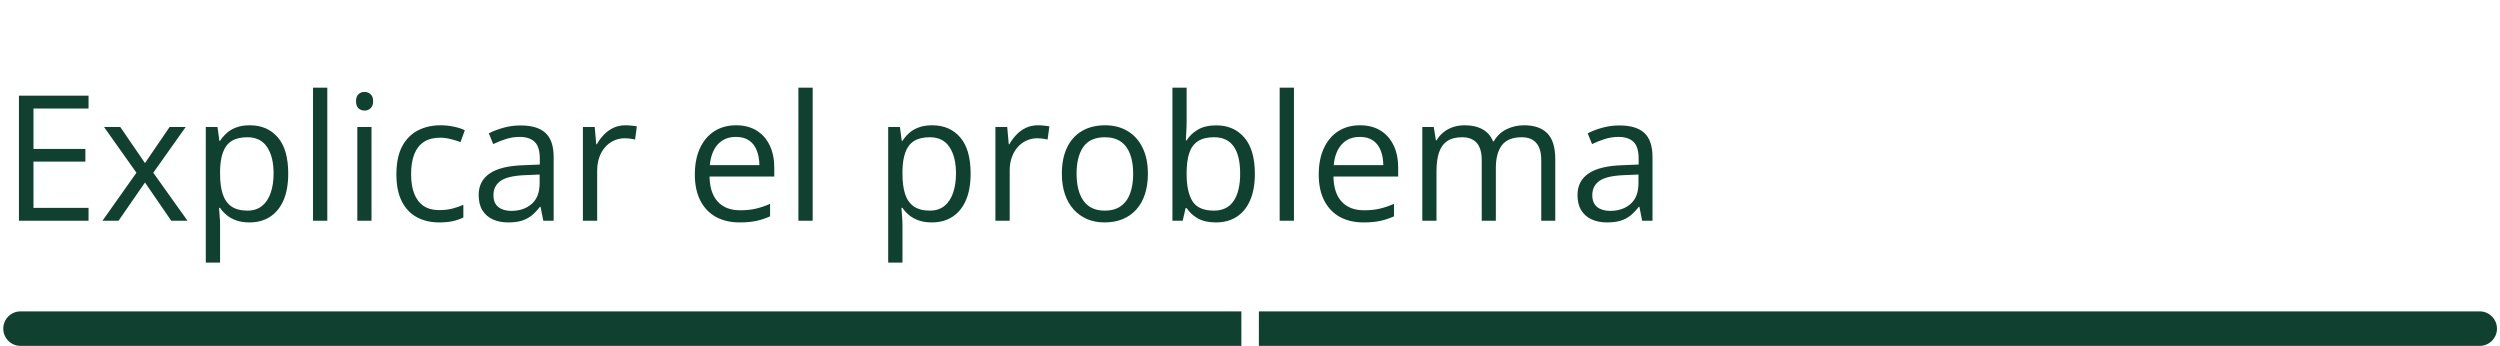
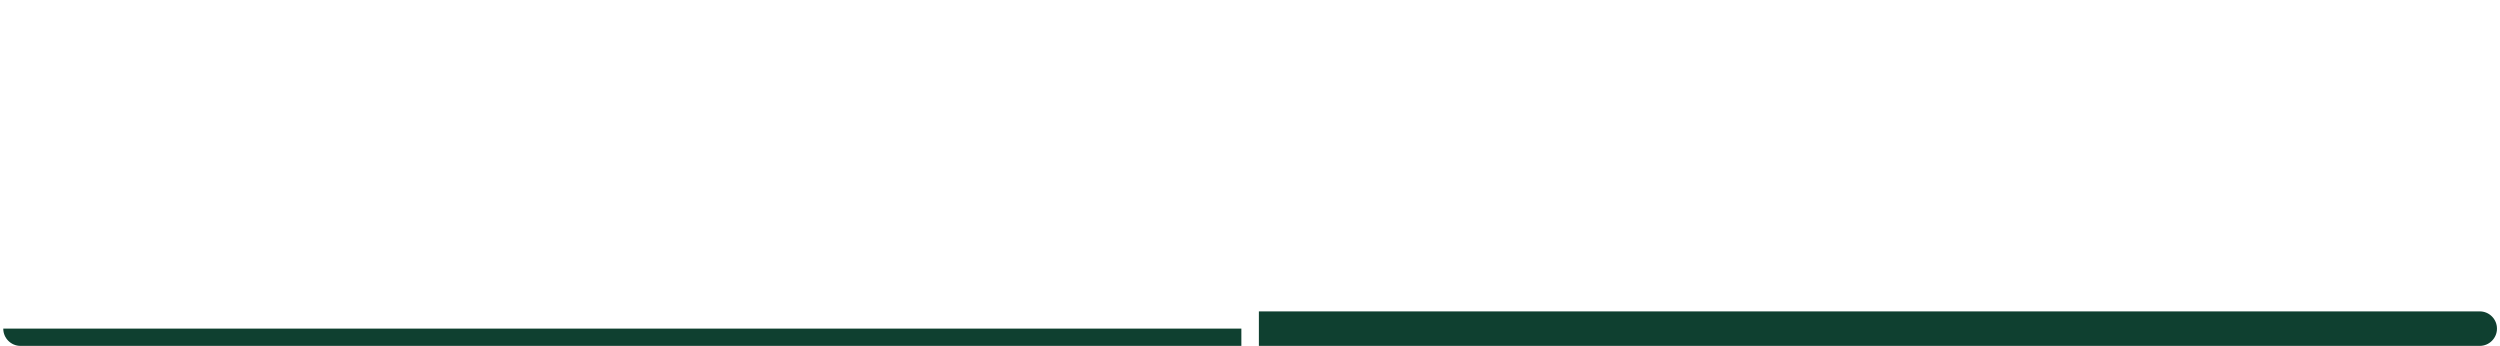
<svg xmlns="http://www.w3.org/2000/svg" width="571" height="79" viewBox="0 0 571 79" fill="none">
-   <path d="M20.224 50.411H4.326V21.856H20.224V24.786H7.646V34.024H19.502V36.915H7.646V47.481H20.224V50.411ZM31.162 39.454L23.759 29.004H27.47L33.115 37.247L38.74 29.004H42.412L35.009 39.454L42.822 50.411H39.111L33.115 41.68L27.08 50.411H23.408L31.162 39.454ZM57.06 28.614C59.729 28.614 61.858 29.532 63.447 31.368C65.035 33.204 65.83 35.964 65.83 39.649C65.83 42.084 65.465 44.128 64.736 45.782C64.007 47.435 62.978 48.685 61.65 49.532C60.335 50.378 58.779 50.801 56.982 50.801C55.849 50.801 54.853 50.651 53.994 50.352C53.134 50.053 52.399 49.649 51.787 49.141C51.175 48.633 50.667 48.08 50.263 47.481H50.029C50.068 47.989 50.113 48.601 50.166 49.317C50.231 50.033 50.263 50.658 50.263 51.192V59.981H47.002V29.004H49.677L50.107 32.169H50.263C50.68 31.517 51.188 30.925 51.787 30.391C52.386 29.844 53.115 29.415 53.974 29.102C54.846 28.776 55.875 28.614 57.06 28.614ZM56.494 31.348C55.009 31.348 53.811 31.635 52.9 32.208C52.002 32.78 51.344 33.64 50.927 34.786C50.511 35.919 50.289 37.344 50.263 39.063V39.688C50.263 41.498 50.459 43.028 50.849 44.278C51.253 45.528 51.91 46.478 52.822 47.129C53.746 47.78 54.983 48.106 56.533 48.106C57.861 48.106 58.968 47.748 59.853 47.032C60.738 46.316 61.396 45.319 61.826 44.044C62.268 42.754 62.49 41.276 62.49 39.61C62.49 37.084 61.995 35.079 61.005 33.594C60.029 32.097 58.525 31.348 56.494 31.348ZM74.755 50.411H71.494V20.02H74.755V50.411ZM84.853 29.004V50.411H81.611V29.004H84.853ZM83.271 20.997C83.805 20.997 84.261 21.172 84.638 21.524C85.029 21.863 85.224 22.396 85.224 23.125C85.224 23.842 85.029 24.375 84.638 24.727C84.261 25.079 83.805 25.254 83.271 25.254C82.711 25.254 82.242 25.079 81.865 24.727C81.5 24.375 81.318 23.842 81.318 23.125C81.318 22.396 81.5 21.863 81.865 21.524C82.242 21.172 82.711 20.997 83.271 20.997ZM100.302 50.801C98.375 50.801 96.676 50.404 95.205 49.61C93.733 48.816 92.587 47.605 91.767 45.977C90.947 44.349 90.537 42.299 90.537 39.825C90.537 37.234 90.966 35.118 91.826 33.477C92.698 31.823 93.896 30.599 95.419 29.805C96.943 29.011 98.675 28.614 100.615 28.614C101.682 28.614 102.711 28.724 103.701 28.946C104.703 29.154 105.524 29.421 106.162 29.747L105.185 32.461C104.534 32.201 103.779 31.967 102.919 31.758C102.073 31.55 101.279 31.446 100.537 31.446C99.052 31.446 97.815 31.765 96.826 32.403C95.849 33.041 95.113 33.978 94.619 35.215C94.137 36.452 93.896 37.976 93.896 39.786C93.896 41.517 94.13 42.995 94.599 44.219C95.081 45.443 95.79 46.381 96.728 47.032C97.678 47.67 98.863 47.989 100.283 47.989C101.416 47.989 102.438 47.872 103.349 47.637C104.261 47.39 105.087 47.103 105.83 46.778V49.669C105.113 50.033 104.313 50.313 103.427 50.508C102.555 50.704 101.513 50.801 100.302 50.801ZM118.916 28.653C121.468 28.653 123.362 29.226 124.599 30.372C125.836 31.517 126.455 33.347 126.455 35.86V50.411H124.091L123.466 47.247H123.31C122.711 48.028 122.086 48.685 121.435 49.219C120.784 49.74 120.029 50.137 119.169 50.411C118.323 50.671 117.281 50.801 116.044 50.801C114.742 50.801 113.583 50.573 112.568 50.118C111.565 49.662 110.771 48.972 110.185 48.047C109.612 47.123 109.326 45.951 109.326 44.532C109.326 42.396 110.172 40.756 111.865 39.61C113.557 38.464 116.136 37.839 119.599 37.735L123.291 37.579V36.27C123.291 34.421 122.893 33.126 122.099 32.383C121.305 31.641 120.185 31.27 118.74 31.27C117.62 31.27 116.552 31.433 115.537 31.758C114.521 32.084 113.557 32.468 112.646 32.911L111.65 30.45C112.613 29.955 113.72 29.532 114.97 29.18C116.22 28.829 117.535 28.653 118.916 28.653ZM123.251 39.864L119.99 40.001C117.32 40.105 115.439 40.541 114.345 41.309C113.251 42.077 112.705 43.165 112.705 44.571C112.705 45.795 113.076 46.7 113.818 47.286C114.56 47.872 115.543 48.165 116.767 48.165C118.668 48.165 120.224 47.637 121.435 46.583C122.646 45.528 123.251 43.946 123.251 41.836V39.864ZM142.861 28.614C143.291 28.614 143.74 28.64 144.208 28.692C144.677 28.731 145.094 28.79 145.458 28.868L145.048 31.875C144.697 31.784 144.306 31.713 143.876 31.661C143.447 31.609 143.043 31.582 142.666 31.582C141.806 31.582 140.992 31.758 140.224 32.11C139.469 32.448 138.805 32.943 138.232 33.594C137.659 34.232 137.21 35.007 136.884 35.919C136.559 36.817 136.396 37.819 136.396 38.926V50.411H133.134V29.004H135.83L136.181 32.95H136.318C136.761 32.155 137.294 31.433 137.919 30.782C138.544 30.118 139.267 29.59 140.087 29.2C140.921 28.809 141.845 28.614 142.861 28.614ZM168.134 28.614C169.957 28.614 171.52 29.017 172.822 29.825C174.124 30.632 175.12 31.765 175.81 33.223C176.5 34.669 176.845 36.361 176.845 38.301V40.313H162.06C162.099 42.826 162.724 44.74 163.935 46.055C165.146 47.37 166.852 48.028 169.052 48.028C170.406 48.028 171.604 47.904 172.646 47.657C173.688 47.409 174.768 47.045 175.888 46.563V49.415C174.807 49.896 173.733 50.248 172.666 50.469C171.611 50.691 170.361 50.801 168.916 50.801C166.858 50.801 165.061 50.385 163.525 49.551C162.001 48.705 160.817 47.468 159.97 45.84C159.124 44.213 158.701 42.221 158.701 39.864C158.701 37.559 159.085 35.567 159.853 33.887C160.634 32.194 161.728 30.892 163.134 29.981C164.554 29.07 166.22 28.614 168.134 28.614ZM168.095 31.27C166.363 31.27 164.983 31.836 163.955 32.969C162.926 34.102 162.314 35.684 162.119 37.715H173.447C173.434 36.439 173.232 35.319 172.841 34.356C172.464 33.379 171.884 32.624 171.103 32.09C170.322 31.544 169.319 31.27 168.095 31.27ZM185.615 50.411H182.353V20.02H185.615V50.411ZM212.919 28.614C215.589 28.614 217.718 29.532 219.306 31.368C220.895 33.204 221.689 35.964 221.689 39.649C221.689 42.084 221.324 44.128 220.595 45.782C219.866 47.435 218.837 48.685 217.509 49.532C216.194 50.378 214.638 50.801 212.841 50.801C211.708 50.801 210.712 50.651 209.853 50.352C208.994 50.053 208.258 49.649 207.646 49.141C207.034 48.633 206.526 48.08 206.123 47.481H205.888C205.927 47.989 205.973 48.601 206.025 49.317C206.09 50.033 206.123 50.658 206.123 51.192V59.981H202.861V29.004H205.537L205.966 32.169H206.123C206.539 31.517 207.047 30.925 207.646 30.391C208.245 29.844 208.974 29.415 209.833 29.102C210.706 28.776 211.735 28.614 212.919 28.614ZM212.353 31.348C210.869 31.348 209.671 31.635 208.759 32.208C207.861 32.78 207.203 33.64 206.787 34.786C206.37 35.919 206.149 37.344 206.123 39.063V39.688C206.123 41.498 206.318 43.028 206.708 44.278C207.112 45.528 207.77 46.478 208.681 47.129C209.606 47.78 210.843 48.106 212.392 48.106C213.72 48.106 214.827 47.748 215.712 47.032C216.598 46.316 217.255 45.319 217.685 44.044C218.128 42.754 218.349 41.276 218.349 39.61C218.349 37.084 217.854 35.079 216.865 33.594C215.888 32.097 214.384 31.348 212.353 31.348ZM237.08 28.614C237.509 28.614 237.958 28.64 238.427 28.692C238.896 28.731 239.313 28.79 239.677 28.868L239.267 31.875C238.916 31.784 238.525 31.713 238.095 31.661C237.666 31.609 237.262 31.582 236.884 31.582C236.025 31.582 235.211 31.758 234.443 32.11C233.688 32.448 233.024 32.943 232.451 33.594C231.878 34.232 231.429 35.007 231.103 35.919C230.778 36.817 230.615 37.819 230.615 38.926V50.411H227.353V29.004H230.048L230.4 32.95H230.537C230.979 32.155 231.513 31.433 232.138 30.782C232.763 30.118 233.486 29.59 234.306 29.2C235.139 28.809 236.064 28.614 237.08 28.614ZM262.177 39.669C262.177 41.426 261.949 42.995 261.494 44.376C261.038 45.756 260.38 46.921 259.521 47.872C258.662 48.822 257.62 49.551 256.396 50.059C255.185 50.554 253.811 50.801 252.275 50.801C250.843 50.801 249.528 50.554 248.33 50.059C247.145 49.551 246.116 48.822 245.244 47.872C244.384 46.921 243.714 45.756 243.232 44.376C242.763 42.995 242.529 41.426 242.529 39.669C242.529 37.325 242.926 35.333 243.72 33.692C244.514 32.038 245.647 30.782 247.119 29.922C248.603 29.05 250.367 28.614 252.412 28.614C254.365 28.614 256.07 29.05 257.529 29.922C259 30.795 260.139 32.058 260.947 33.711C261.767 35.352 262.177 37.338 262.177 39.669ZM245.888 39.669C245.888 41.387 246.116 42.878 246.572 44.141C247.028 45.404 247.731 46.381 248.681 47.071C249.632 47.761 250.856 48.106 252.353 48.106C253.837 48.106 255.055 47.761 256.005 47.071C256.969 46.381 257.679 45.404 258.134 44.141C258.59 42.878 258.818 41.387 258.818 39.669C258.818 37.963 258.59 36.491 258.134 35.254C257.679 34.004 256.975 33.041 256.025 32.364C255.074 31.687 253.844 31.348 252.333 31.348C250.107 31.348 248.473 32.084 247.431 33.555C246.403 35.026 245.888 37.064 245.888 39.669ZM271.025 20.02V27.618C271.025 28.49 270.999 29.336 270.947 30.157C270.908 30.977 270.875 31.615 270.849 32.071H271.025C271.611 31.107 272.457 30.294 273.564 29.629C274.671 28.965 276.083 28.633 277.802 28.633C280.485 28.633 282.62 29.564 284.208 31.426C285.81 33.275 286.611 36.029 286.611 39.688C286.611 42.097 286.246 44.128 285.517 45.782C284.788 47.435 283.759 48.685 282.431 49.532C281.103 50.378 279.534 50.801 277.724 50.801C276.031 50.801 274.638 50.489 273.544 49.864C272.464 49.226 271.63 48.451 271.044 47.54H270.791L270.126 50.411H267.783V20.02H271.025ZM277.275 31.348C275.725 31.348 274.495 31.654 273.583 32.266C272.672 32.865 272.014 33.776 271.611 35.001C271.22 36.211 271.025 37.748 271.025 39.61V39.786C271.025 42.481 271.474 44.545 272.373 45.977C273.271 47.396 274.905 48.106 277.275 48.106C279.267 48.106 280.758 47.377 281.748 45.919C282.75 44.46 283.251 42.377 283.251 39.669C283.251 36.908 282.757 34.831 281.767 33.438C280.791 32.045 279.293 31.348 277.275 31.348ZM295.537 50.411H292.275V20.02H295.537V50.411ZM310.634 28.614C312.457 28.614 314.02 29.017 315.322 29.825C316.624 30.632 317.62 31.765 318.31 33.223C319 34.669 319.345 36.361 319.345 38.301V40.313H304.56C304.599 42.826 305.224 44.74 306.435 46.055C307.646 47.37 309.352 48.028 311.552 48.028C312.906 48.028 314.104 47.904 315.146 47.657C316.188 47.409 317.268 47.045 318.388 46.563V49.415C317.307 49.896 316.233 50.248 315.166 50.469C314.111 50.691 312.861 50.801 311.416 50.801C309.358 50.801 307.561 50.385 306.025 49.551C304.501 48.705 303.317 47.468 302.47 45.84C301.624 44.213 301.201 42.221 301.201 39.864C301.201 37.559 301.585 35.567 302.353 33.887C303.134 32.194 304.228 30.892 305.634 29.981C307.054 29.07 308.72 28.614 310.634 28.614ZM310.595 31.27C308.863 31.27 307.483 31.836 306.455 32.969C305.426 34.102 304.814 35.684 304.619 37.715H315.947C315.934 36.439 315.732 35.319 315.341 34.356C314.964 33.379 314.384 32.624 313.603 32.09C312.822 31.544 311.819 31.27 310.595 31.27ZM348.095 28.614C350.452 28.614 352.229 29.232 353.427 30.469C354.625 31.693 355.224 33.666 355.224 36.387V50.411H352.021V36.544C352.021 34.812 351.643 33.516 350.888 32.657C350.146 31.784 349.039 31.348 347.568 31.348C345.498 31.348 343.994 31.947 343.056 33.145C342.119 34.343 341.65 36.107 341.65 38.438V50.411H338.427V36.544C338.427 35.385 338.258 34.421 337.919 33.653C337.594 32.885 337.099 32.312 336.435 31.934C335.784 31.544 334.957 31.348 333.955 31.348C332.535 31.348 331.396 31.641 330.537 32.227C329.677 32.813 329.052 33.685 328.662 34.844C328.284 35.99 328.095 37.403 328.095 39.083V50.411H324.853V29.004H327.47L327.958 32.032H328.134C328.564 31.29 329.104 30.665 329.755 30.157C330.406 29.649 331.136 29.265 331.943 29.004C332.75 28.744 333.61 28.614 334.521 28.614C336.149 28.614 337.509 28.92 338.603 29.532C339.71 30.131 340.511 31.049 341.005 32.286H341.181C341.884 31.049 342.848 30.131 344.072 29.532C345.296 28.92 346.637 28.614 348.095 28.614ZM369.892 28.653C372.444 28.653 374.339 29.226 375.576 30.372C376.813 31.517 377.431 33.347 377.431 35.86V50.411H375.068L374.443 47.247H374.287C373.688 48.028 373.063 48.685 372.412 49.219C371.761 49.74 371.005 50.137 370.146 50.411C369.3 50.671 368.258 50.801 367.021 50.801C365.719 50.801 364.56 50.573 363.544 50.118C362.542 49.662 361.748 48.972 361.162 48.047C360.589 47.123 360.302 45.951 360.302 44.532C360.302 42.396 361.149 40.756 362.841 39.61C364.534 38.464 367.112 37.839 370.576 37.735L374.267 37.579V36.27C374.267 34.421 373.87 33.126 373.076 32.383C372.281 31.641 371.162 31.27 369.716 31.27C368.597 31.27 367.529 31.433 366.513 31.758C365.498 32.084 364.534 32.468 363.623 32.911L362.626 30.45C363.59 29.955 364.697 29.532 365.947 29.18C367.197 28.829 368.512 28.653 369.892 28.653ZM374.228 39.864L370.966 40.001C368.297 40.105 366.416 40.541 365.322 41.309C364.228 42.077 363.681 43.165 363.681 44.571C363.681 45.795 364.052 46.7 364.794 47.286C365.537 47.872 366.52 48.165 367.744 48.165C369.645 48.165 371.201 47.637 372.412 46.583C373.623 45.528 374.228 43.946 374.228 41.836V39.864Z" fill="#0F4030" />
-   <path d="M0.747 75.06C0.747 72.884 2.511 71.12 4.687 71.12H283.528V79H4.687C2.511 79 0.747 77.236 0.747 75.06Z" fill="#0F4030" />
+   <path d="M0.747 75.06H283.528V79H4.687C2.511 79 0.747 77.236 0.747 75.06Z" fill="#0F4030" />
  <path d="M287.528 71.12H566.368C568.544 71.12 570.308 72.884 570.308 75.06C570.308 77.236 568.544 79 566.368 79H287.528V71.12Z" fill="#0F4030" />
</svg>